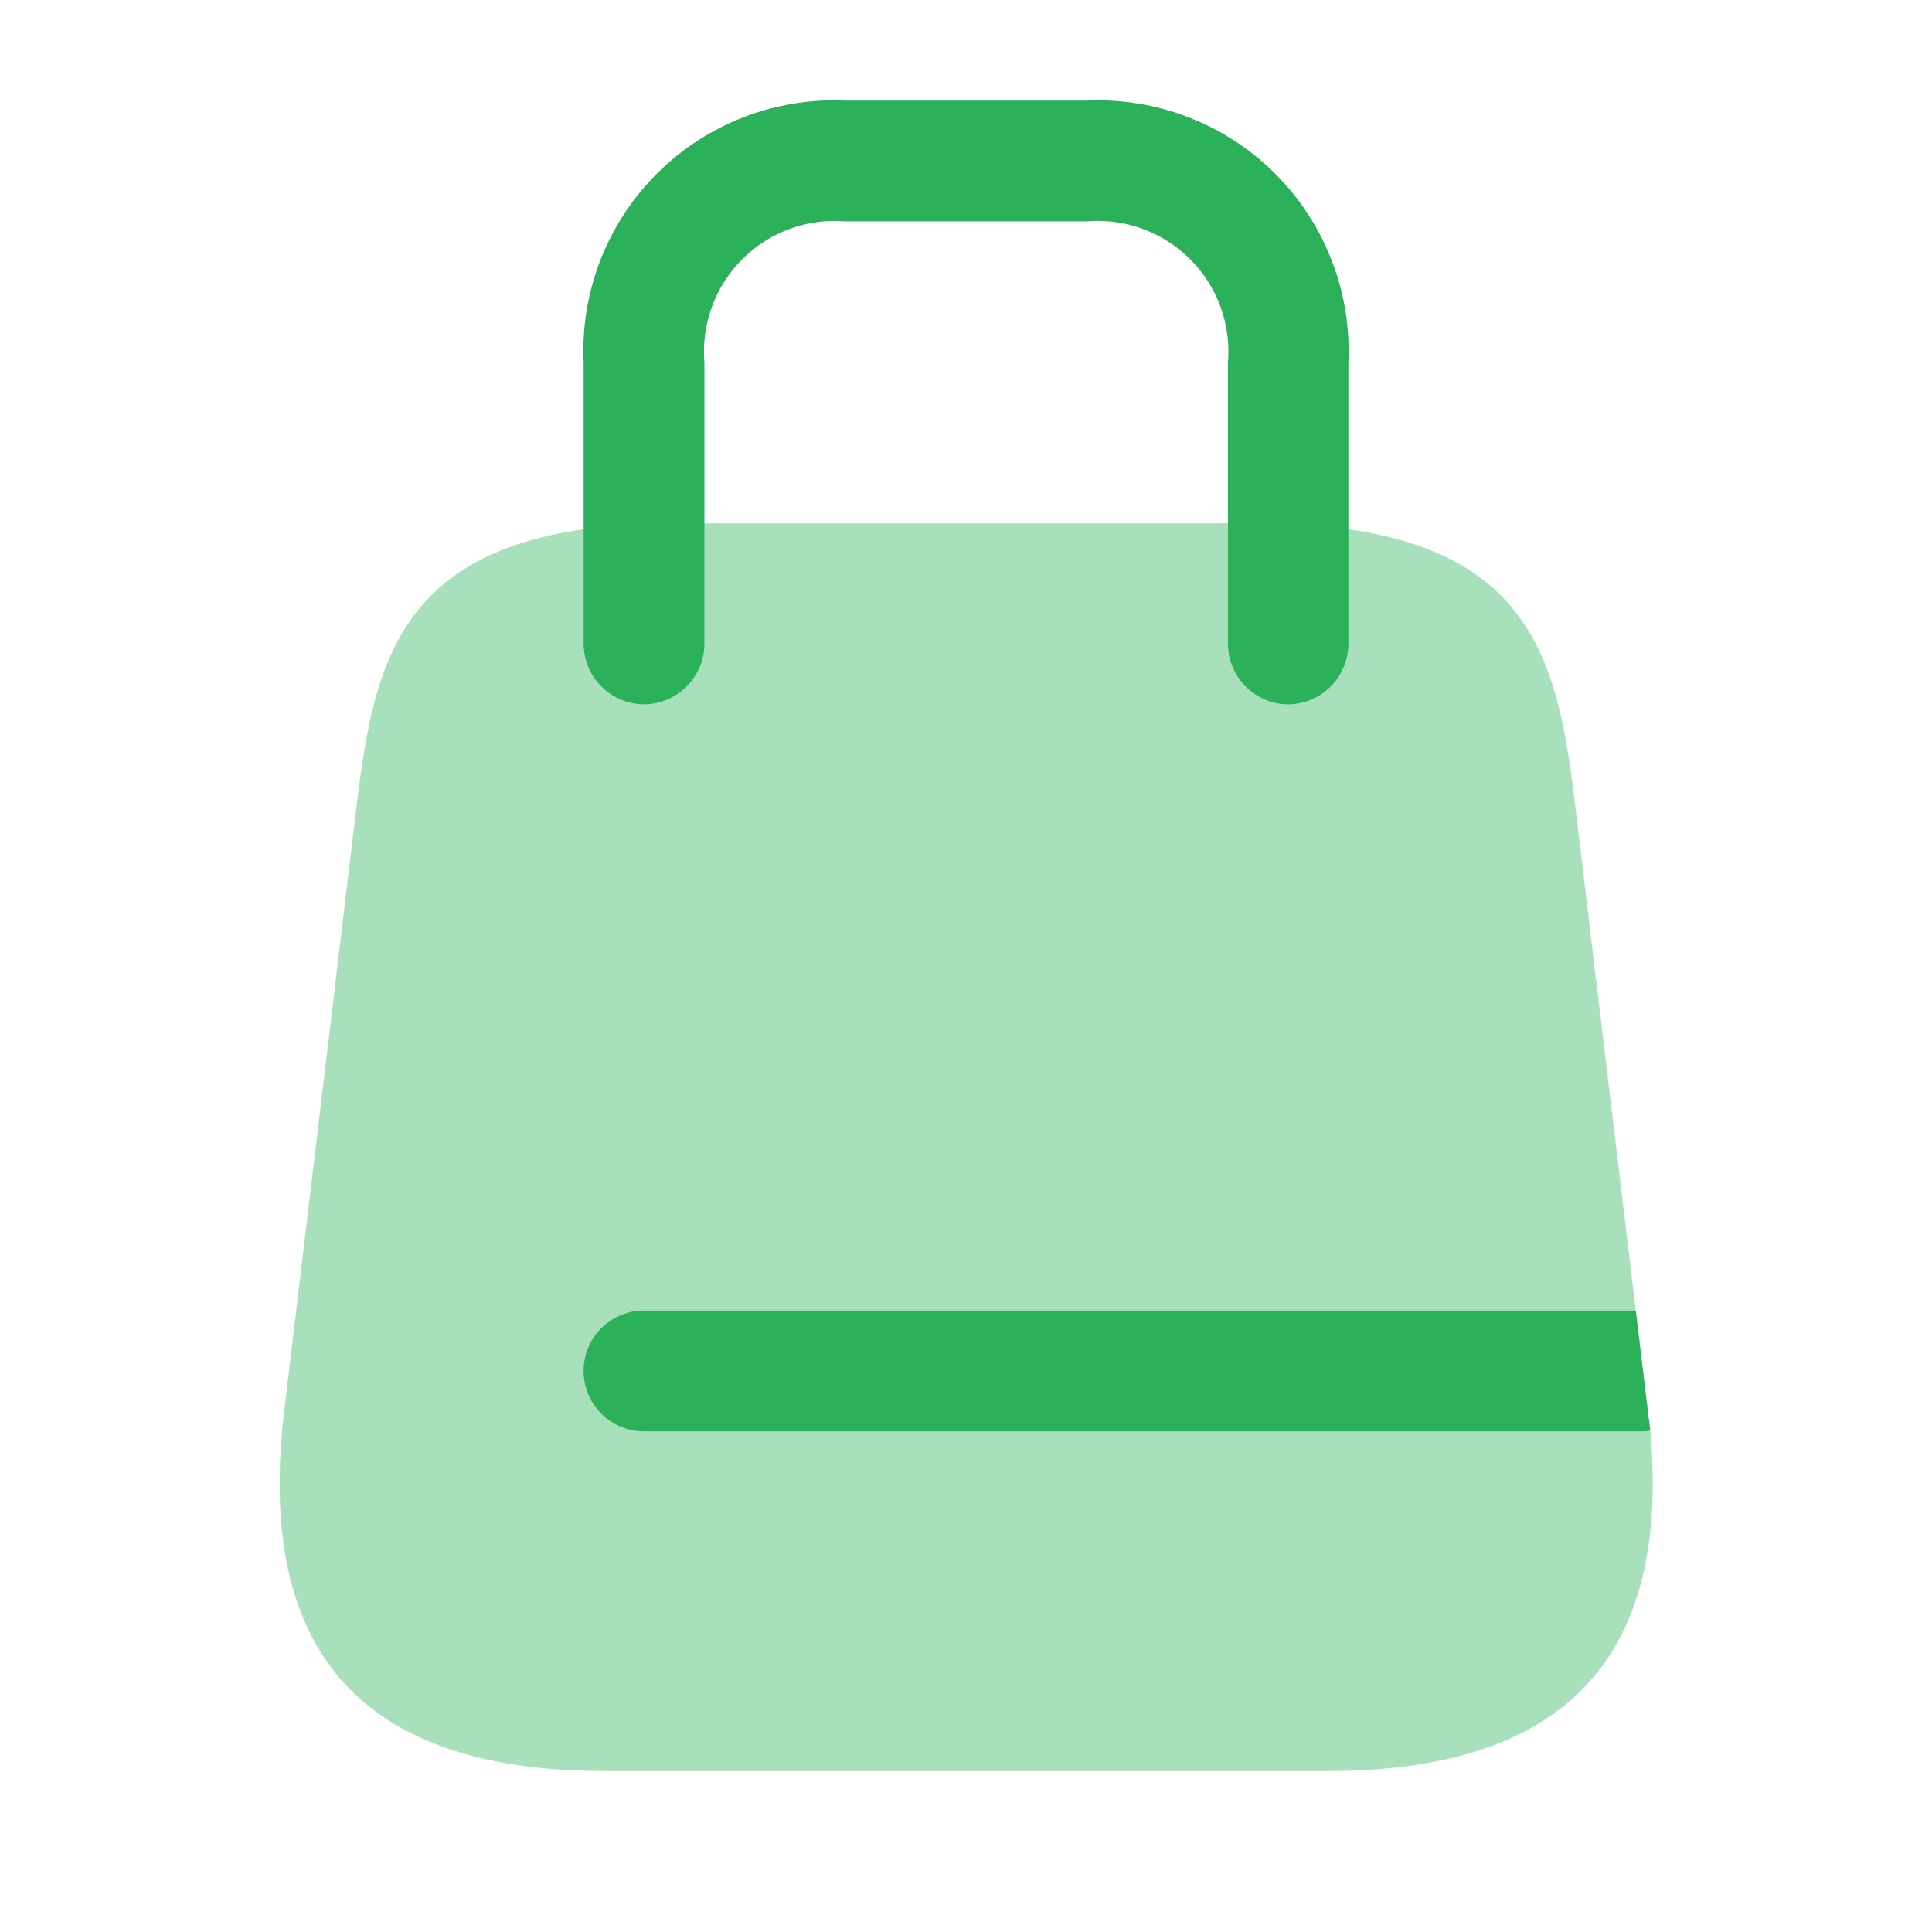
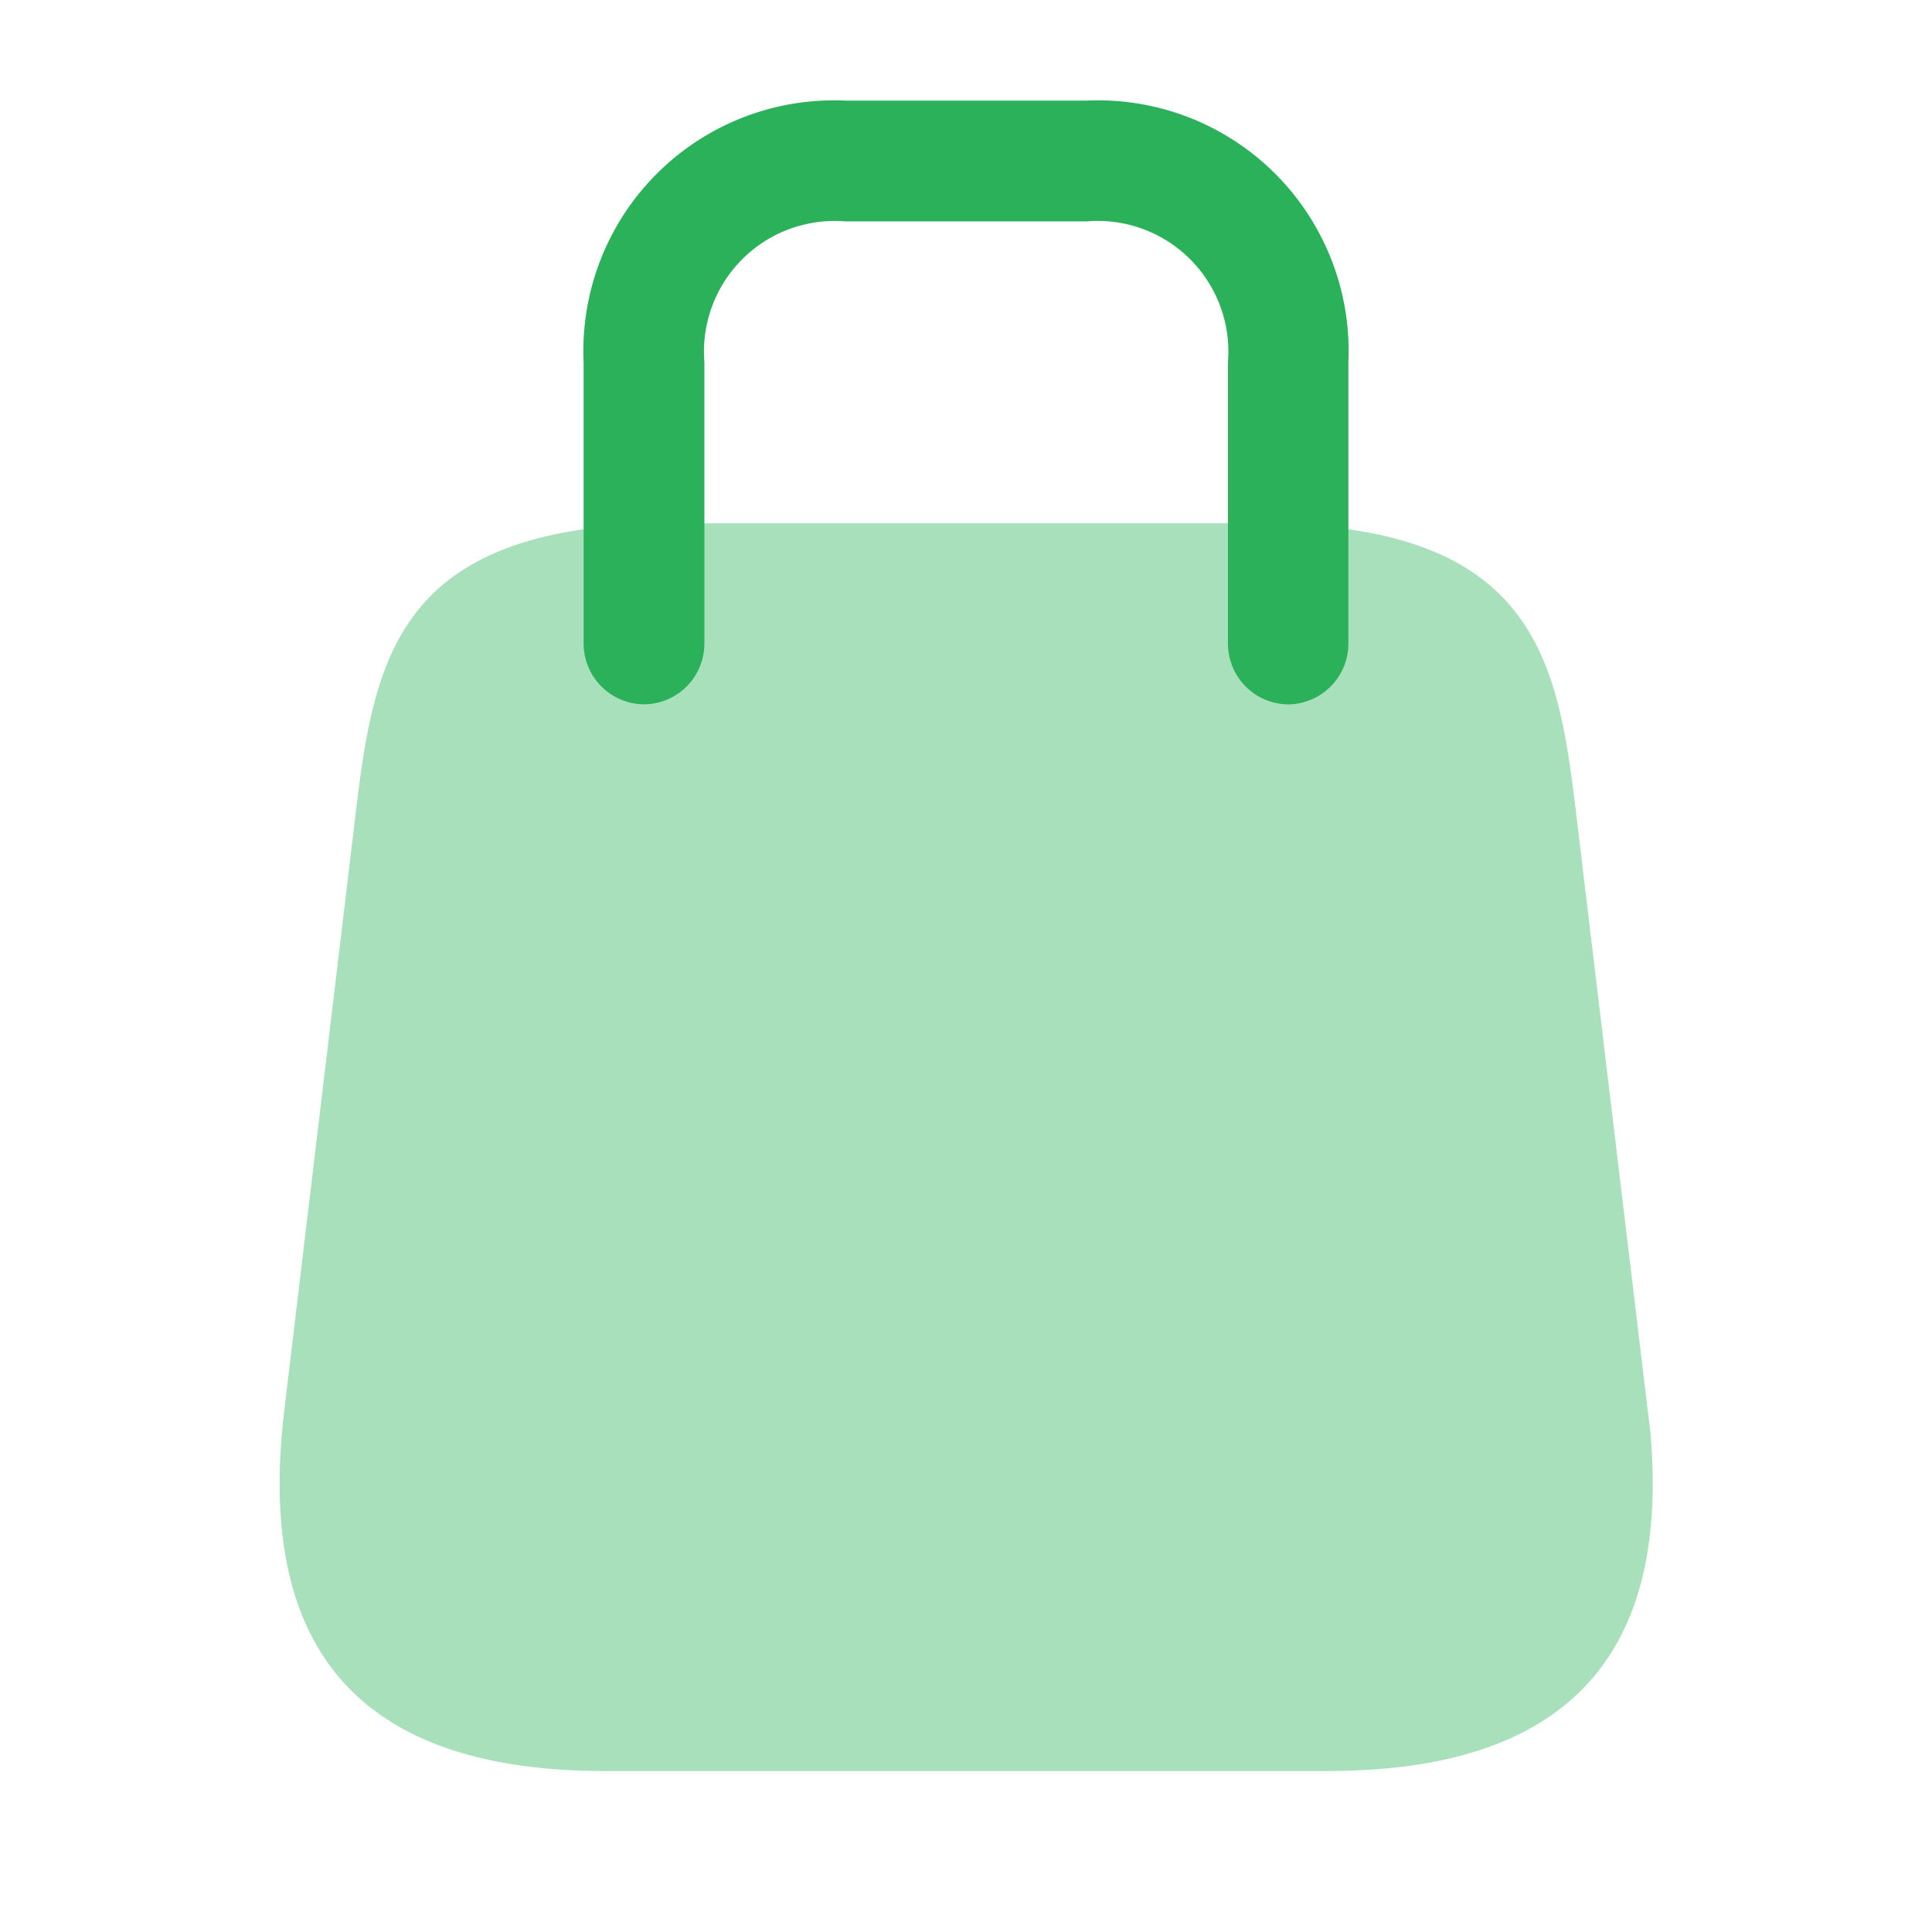
<svg xmlns="http://www.w3.org/2000/svg" width="27.691" height="27.691" viewBox="0 0 27.691 27.691">
  <g id="vuesax_bulk_shopping-bag" data-name="vuesax/bulk/shopping-bag" transform="translate(-686 -188)">
    <g id="shopping-bag" transform="translate(686 188)">
      <path id="Vector" d="M0,0H27.691V27.691H0Z" fill="none" opacity="0" />
      <path id="Vector-2" data-name="Vector" d="M15.018,17.884H4.657c-4.05,0-4.927-2.319-4.592-5.158L1.1,4.073C1.369,1.835,1.761,0,5.684,0h8.307c3.923,0,4.315,1.835,4.581,4.073l.865,7.211.173,1.442.035.277C19.887,15.715,18.941,17.884,15.018,17.884Z" transform="translate(4.008 7.5)" fill="#2ab159" opacity="0.4" />
      <g id="Group" transform="translate(8.365 1.442)">
        <path id="Vector-3" data-name="Vector" d="M10.1,8.654a.872.872,0,0,1-.865-.865V3.75A1.873,1.873,0,0,0,7.211,1.731H3.75A1.873,1.873,0,0,0,1.731,3.75V7.788a.872.872,0,0,1-.865.865A.872.872,0,0,1,0,7.788V3.75A3.592,3.592,0,0,1,3.75,0H7.211a3.592,3.592,0,0,1,3.75,3.75V7.788A.872.872,0,0,1,10.1,8.654Z" fill="#2ab159" />
      </g>
-       <path id="Vector-4" data-name="Vector" d="M15.288,1.719a.319.319,0,0,1-.1.012H.865A.865.865,0,0,1,.865,0H15.08l.173,1.442Z" transform="translate(8.365 18.784)" fill="#2ab159" />
    </g>
  </g>
</svg>